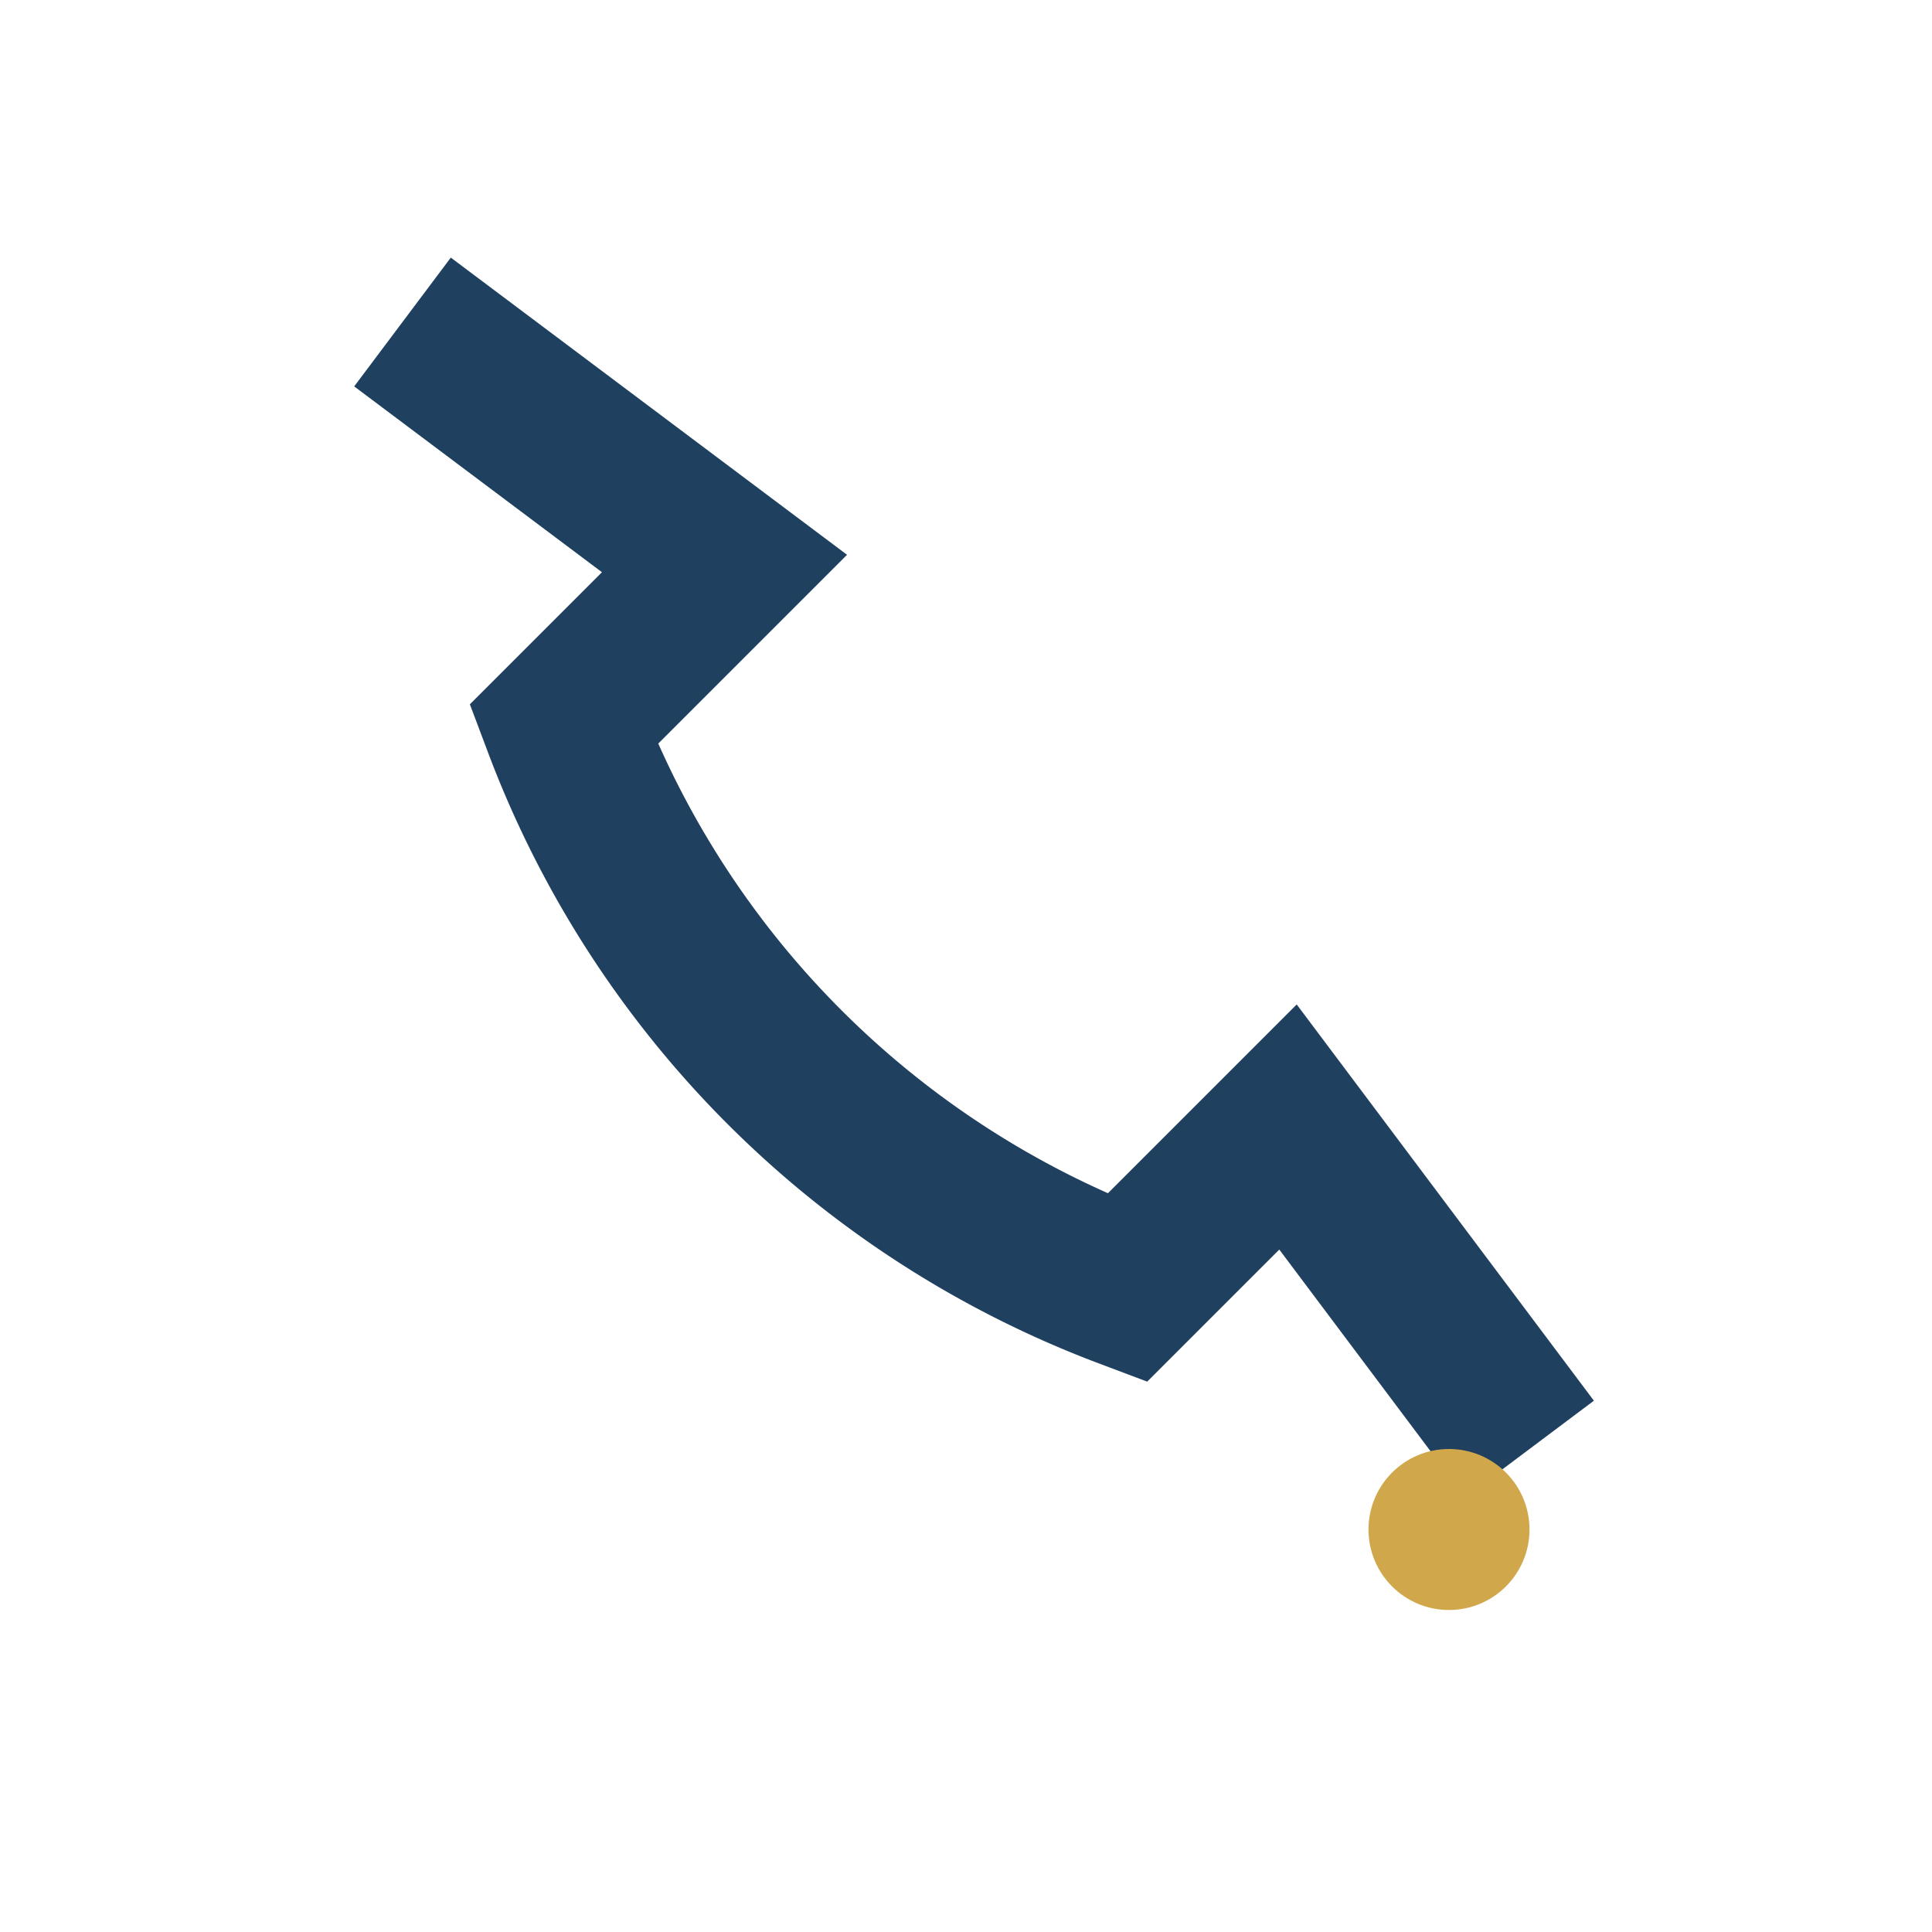
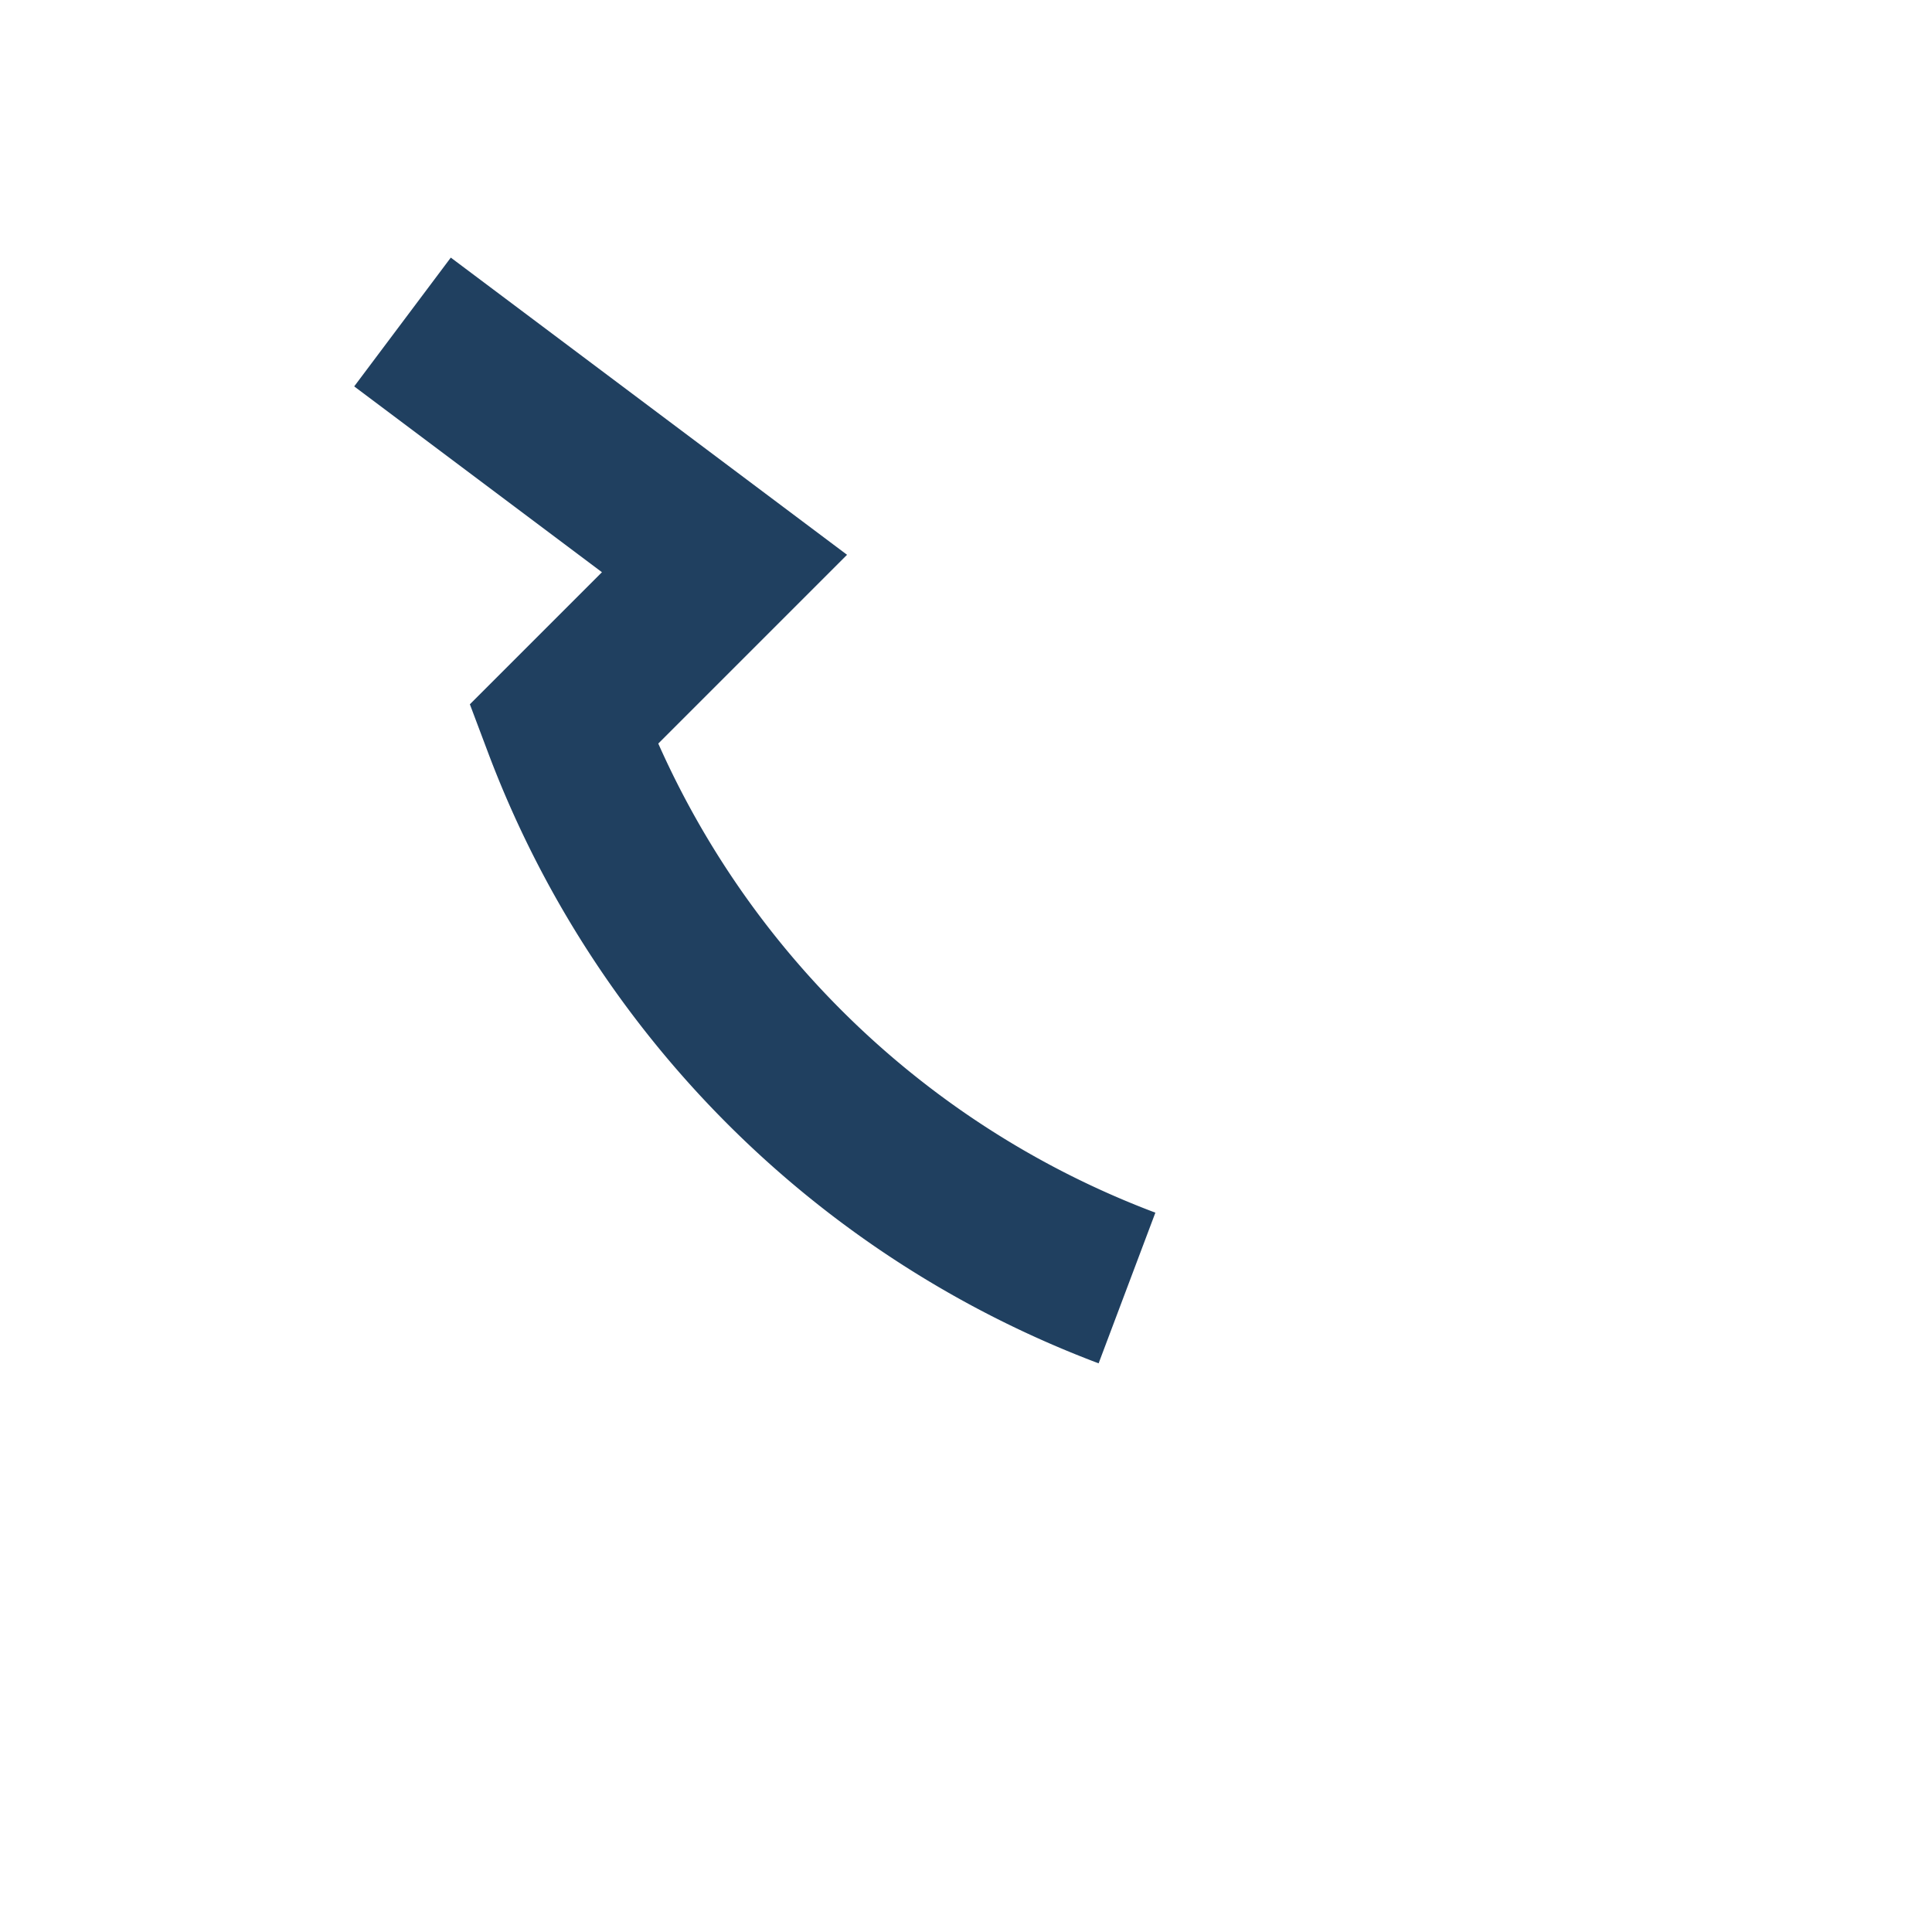
<svg xmlns="http://www.w3.org/2000/svg" width="24" height="24" viewBox="0 0 24 24">
-   <path d="M5 4l4 3-2 2a12 12 0 0 0 7 7l2-2 3 4" fill="none" stroke="#204060" stroke-width="2" />
-   <circle cx="18" cy="19" r="1" fill="#D0A74A" />
+   <path d="M5 4l4 3-2 2a12 12 0 0 0 7 7" fill="none" stroke="#204060" stroke-width="2" />
</svg>